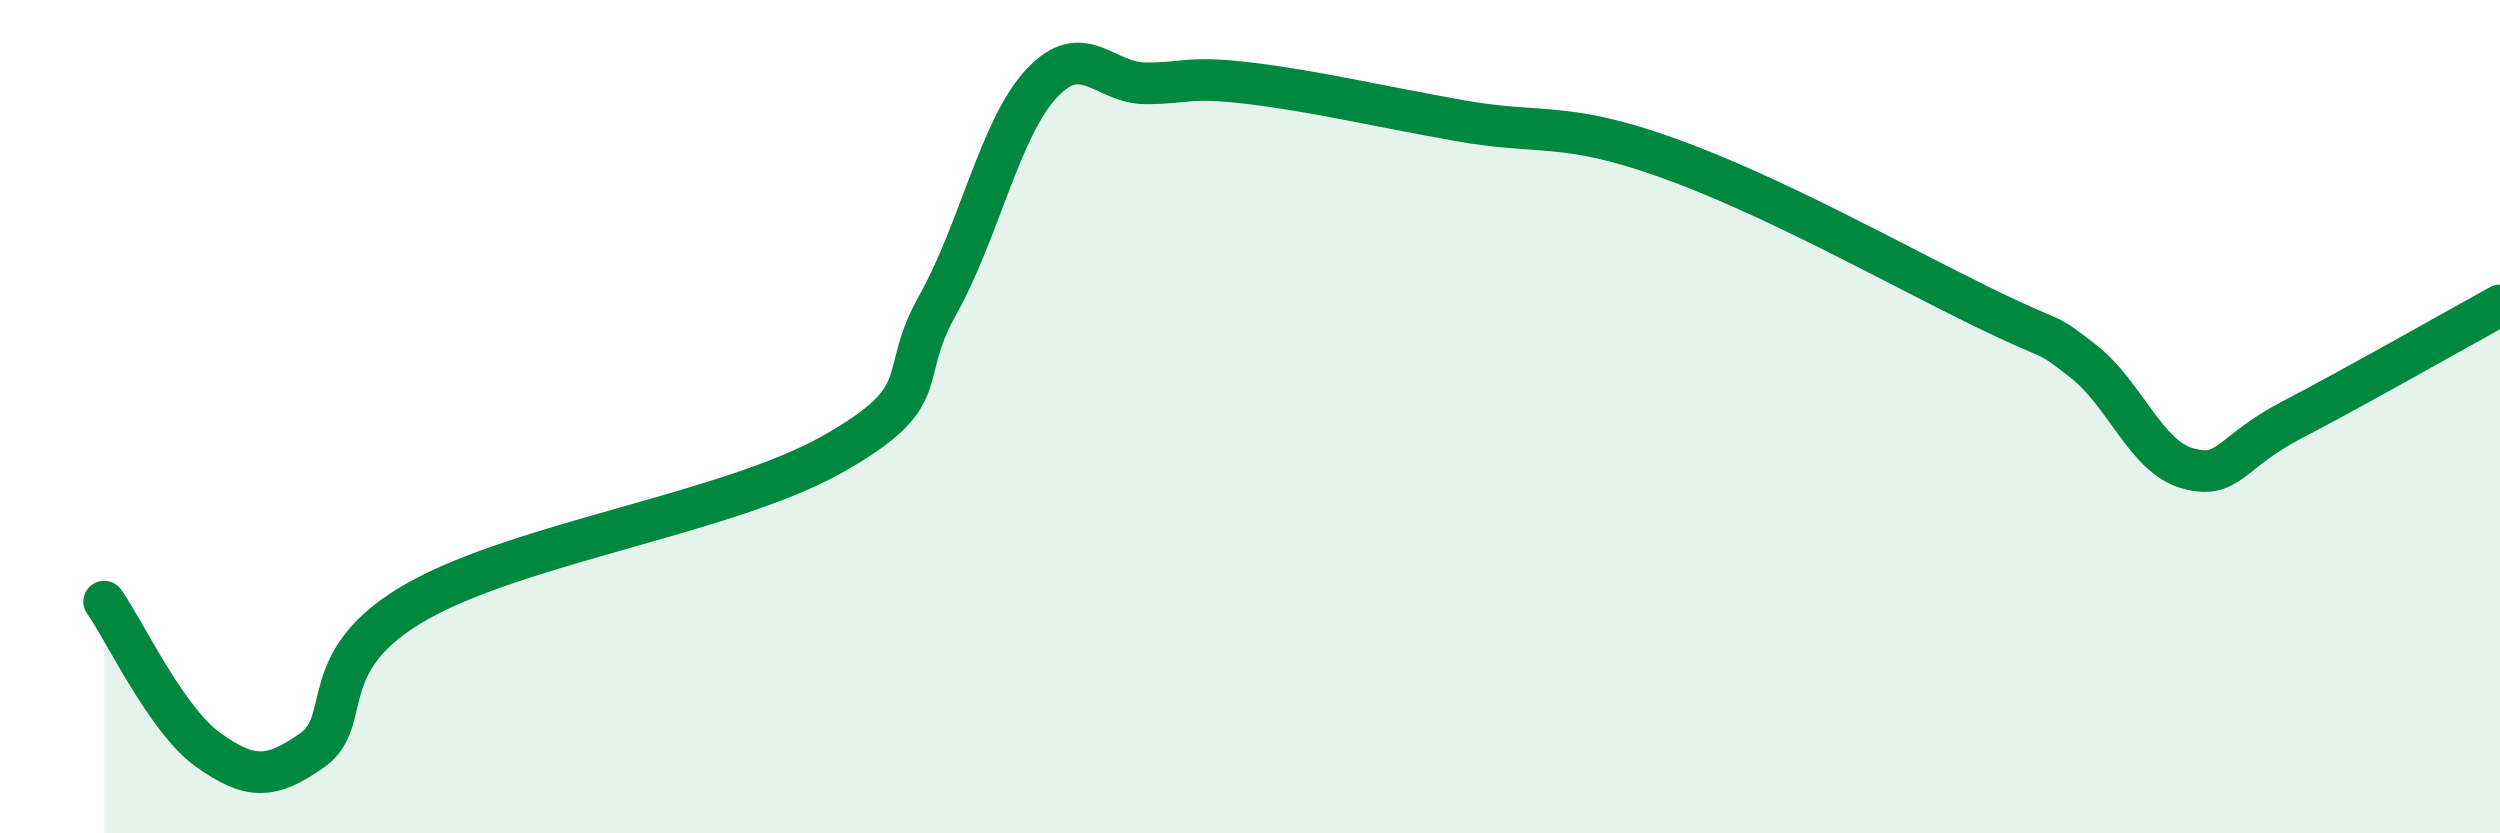
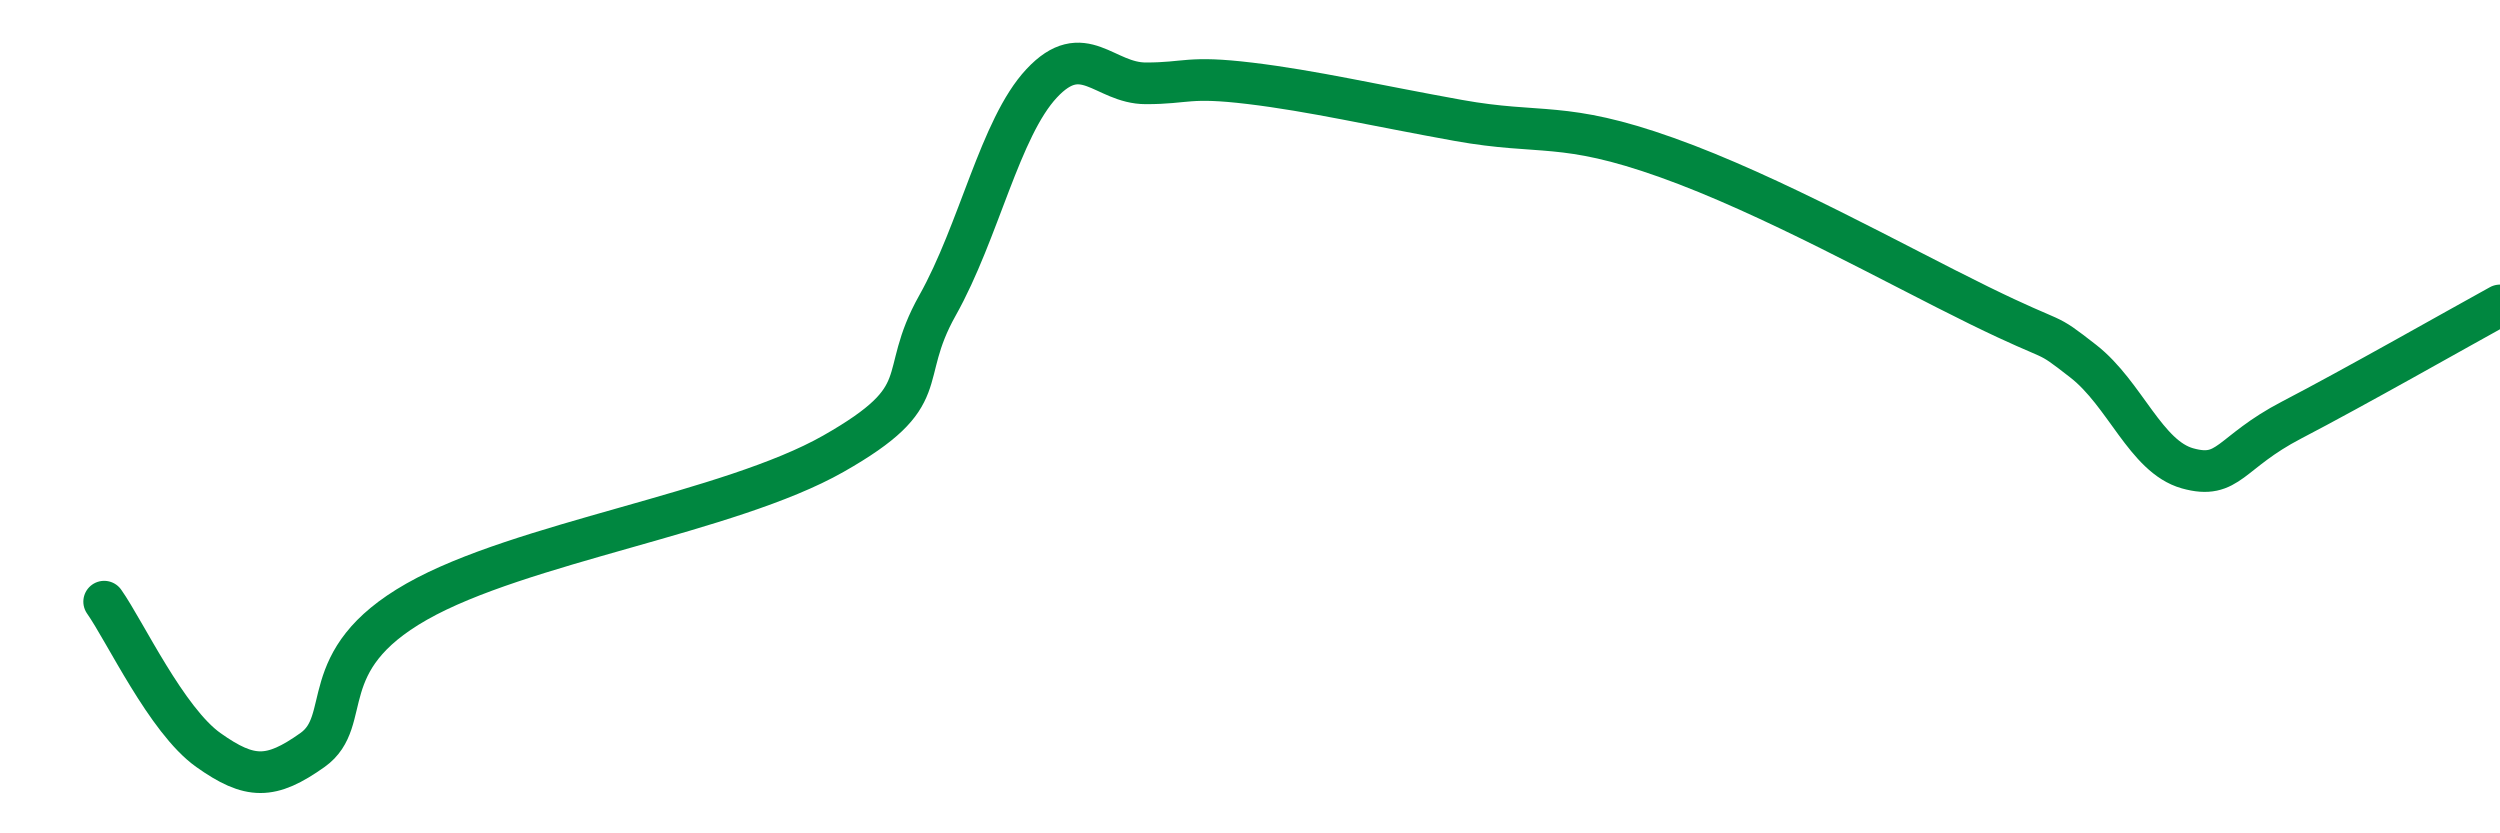
<svg xmlns="http://www.w3.org/2000/svg" width="60" height="20" viewBox="0 0 60 20">
-   <path d="M 2.5,14.44 C 3,15.15 4,17.29 5,18 C 6,18.71 6.5,18.71 7.5,18 C 8.5,17.29 7.5,15.86 10,14.44 C 12.5,13.02 17.5,12.31 20,10.89 C 22.5,9.47 21.5,9.11 22.5,7.33 C 23.5,5.55 24,3.07 25,2 C 26,0.93 26.5,2 27.5,2 C 28.5,2 28.5,1.82 30,2 C 31.5,2.18 33,2.53 35,2.89 C 37,3.25 37.5,2.89 40,3.78 C 42.5,4.67 45.5,6.35 47.5,7.33 C 49.5,8.31 49,7.89 50,8.67 C 51,9.45 51.5,10.96 52.5,11.24 C 53.5,11.52 53.5,10.86 55,10.08 C 56.5,9.3 59,7.88 60,7.33L60 20L2.5 20Z" fill="#008740" opacity="0.1" stroke-linecap="round" stroke-linejoin="round" />
  <path d="M 2.5,14.44 C 3,15.15 4,17.29 5,18 C 6,18.71 6.5,18.71 7.5,18 C 8.5,17.29 7.5,15.86 10,14.44 C 12.5,13.02 17.5,12.31 20,10.89 C 22.5,9.47 21.5,9.11 22.5,7.33 C 23.5,5.55 24,3.07 25,2 C 26,0.93 26.5,2 27.5,2 C 28.5,2 28.5,1.82 30,2 C 31.5,2.18 33,2.53 35,2.89 C 37,3.25 37.5,2.89 40,3.78 C 42.5,4.67 45.5,6.35 47.5,7.33 C 49.5,8.31 49,7.89 50,8.67 C 51,9.45 51.5,10.96 52.5,11.24 C 53.5,11.52 53.5,10.86 55,10.08 C 56.5,9.3 59,7.88 60,7.33" stroke="#008740" stroke-width="1" fill="none" stroke-linecap="round" stroke-linejoin="round" />
</svg>